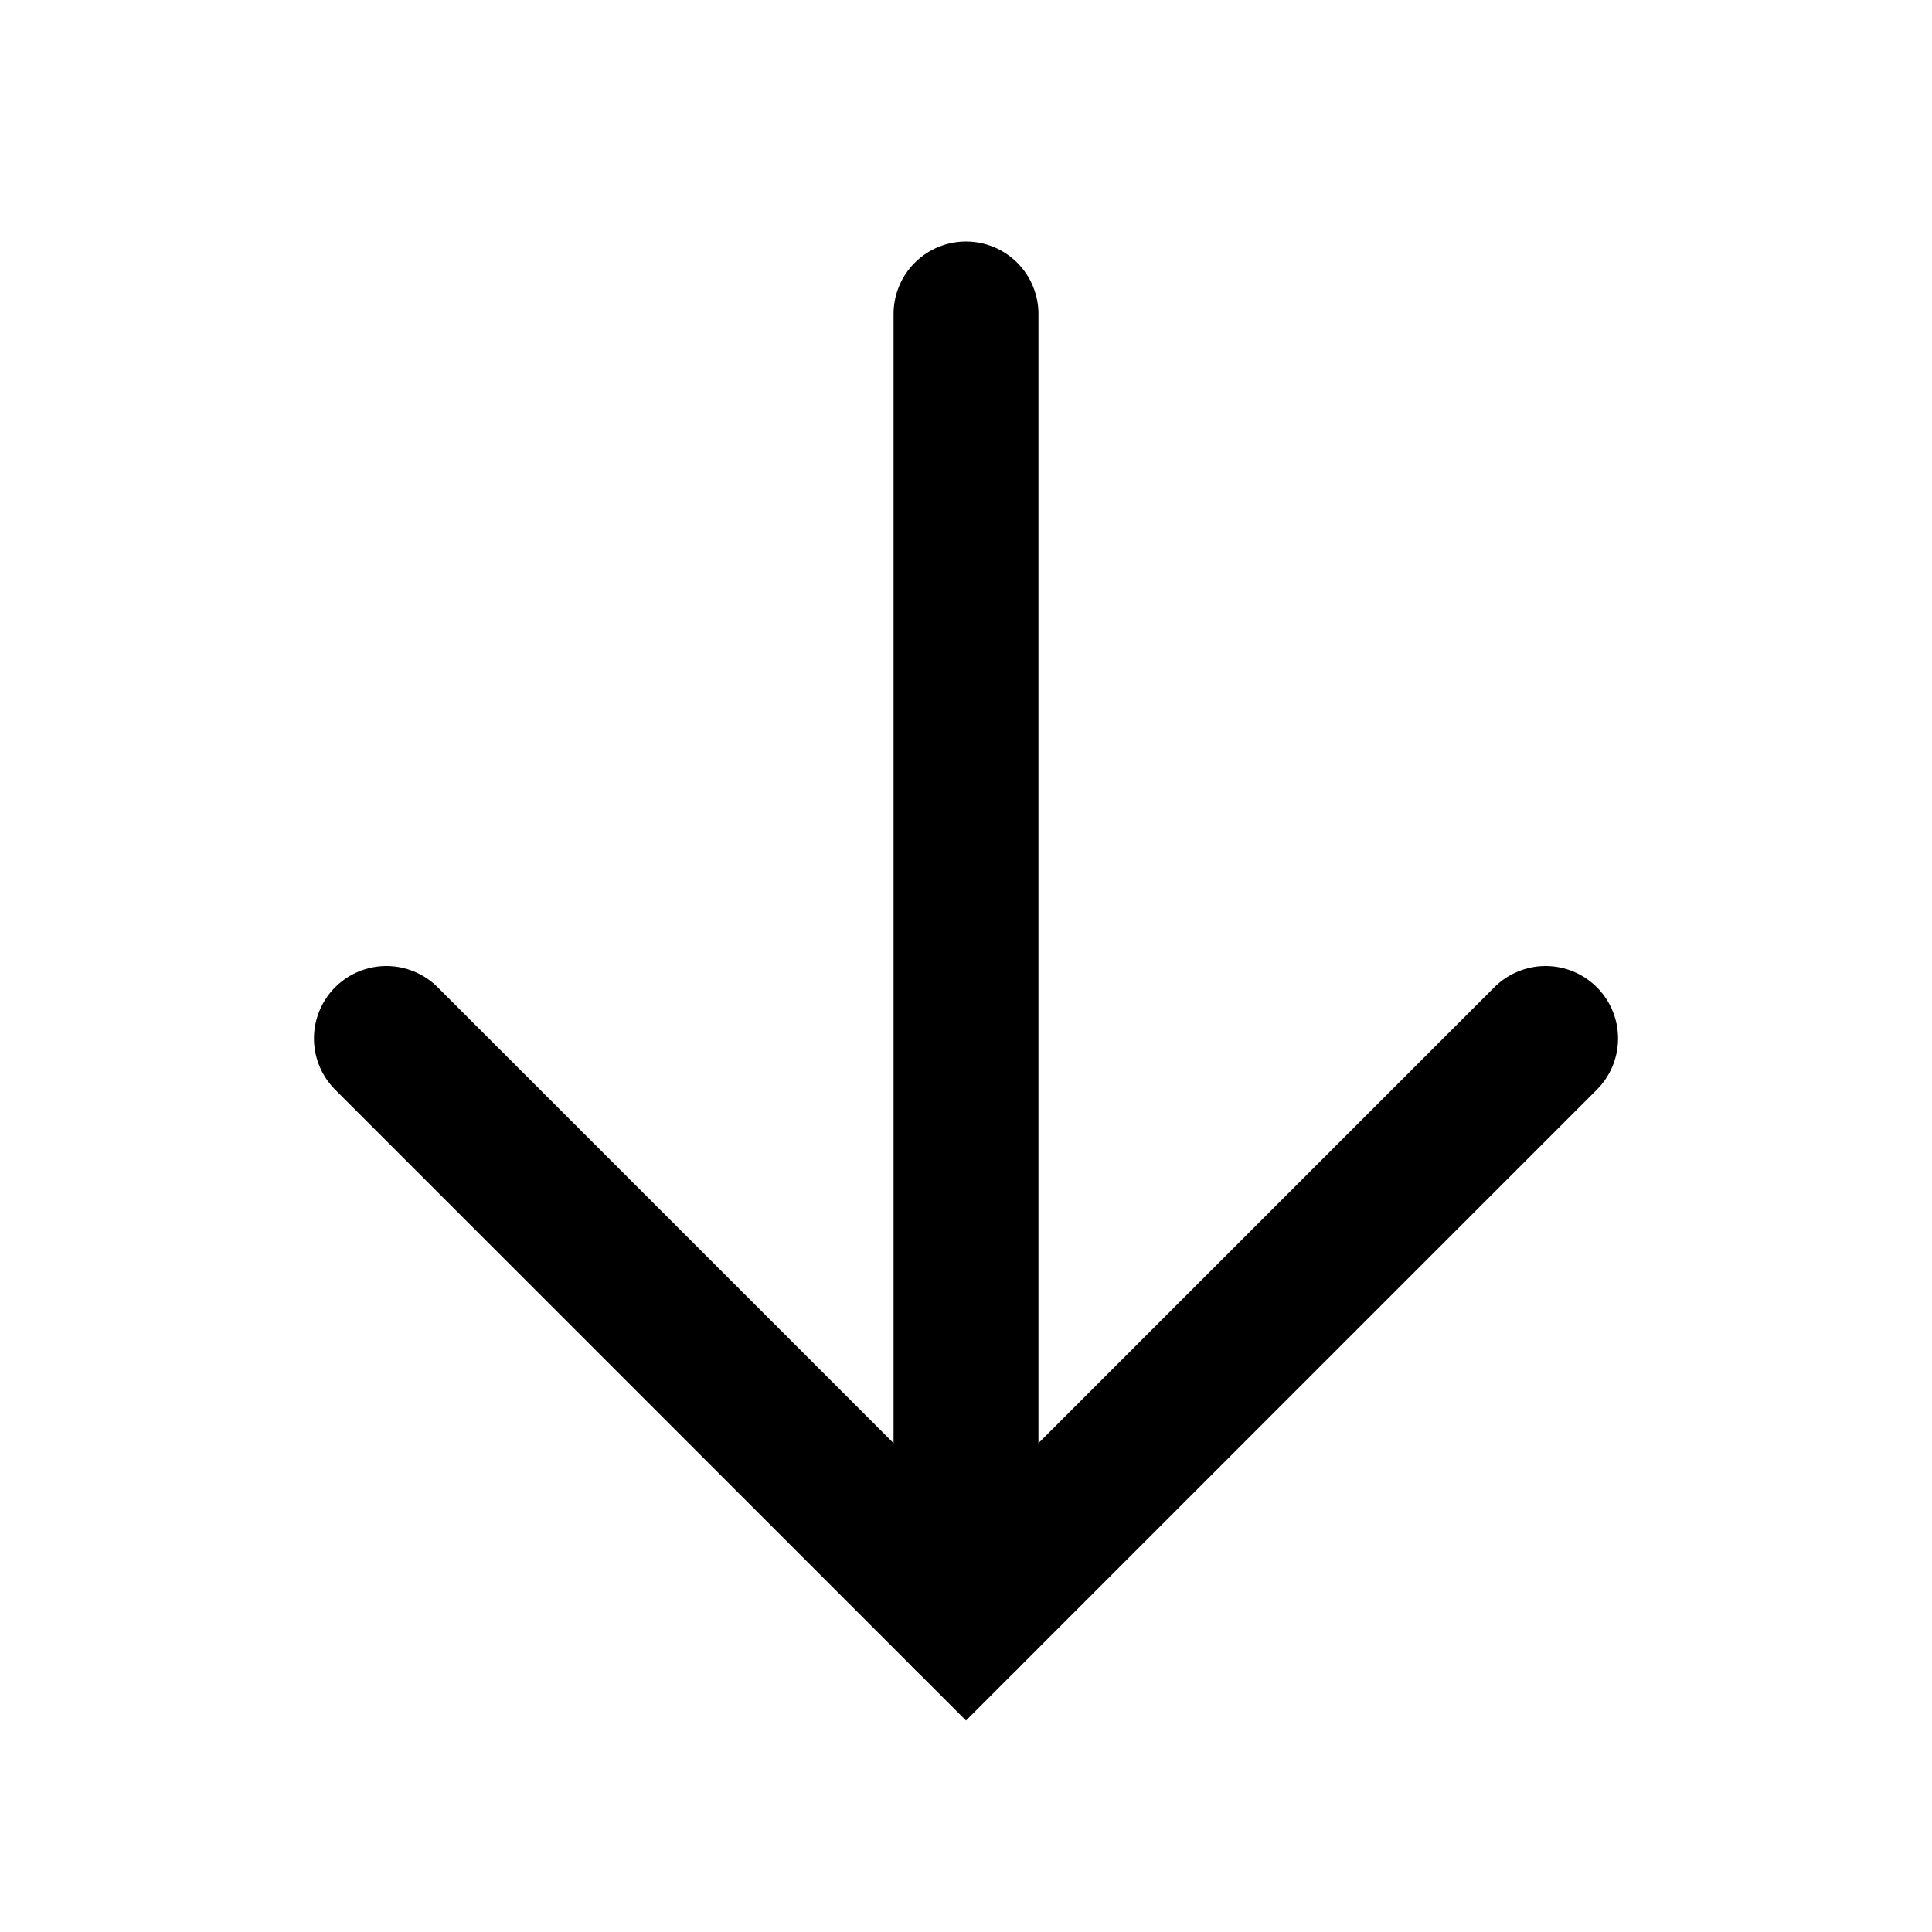
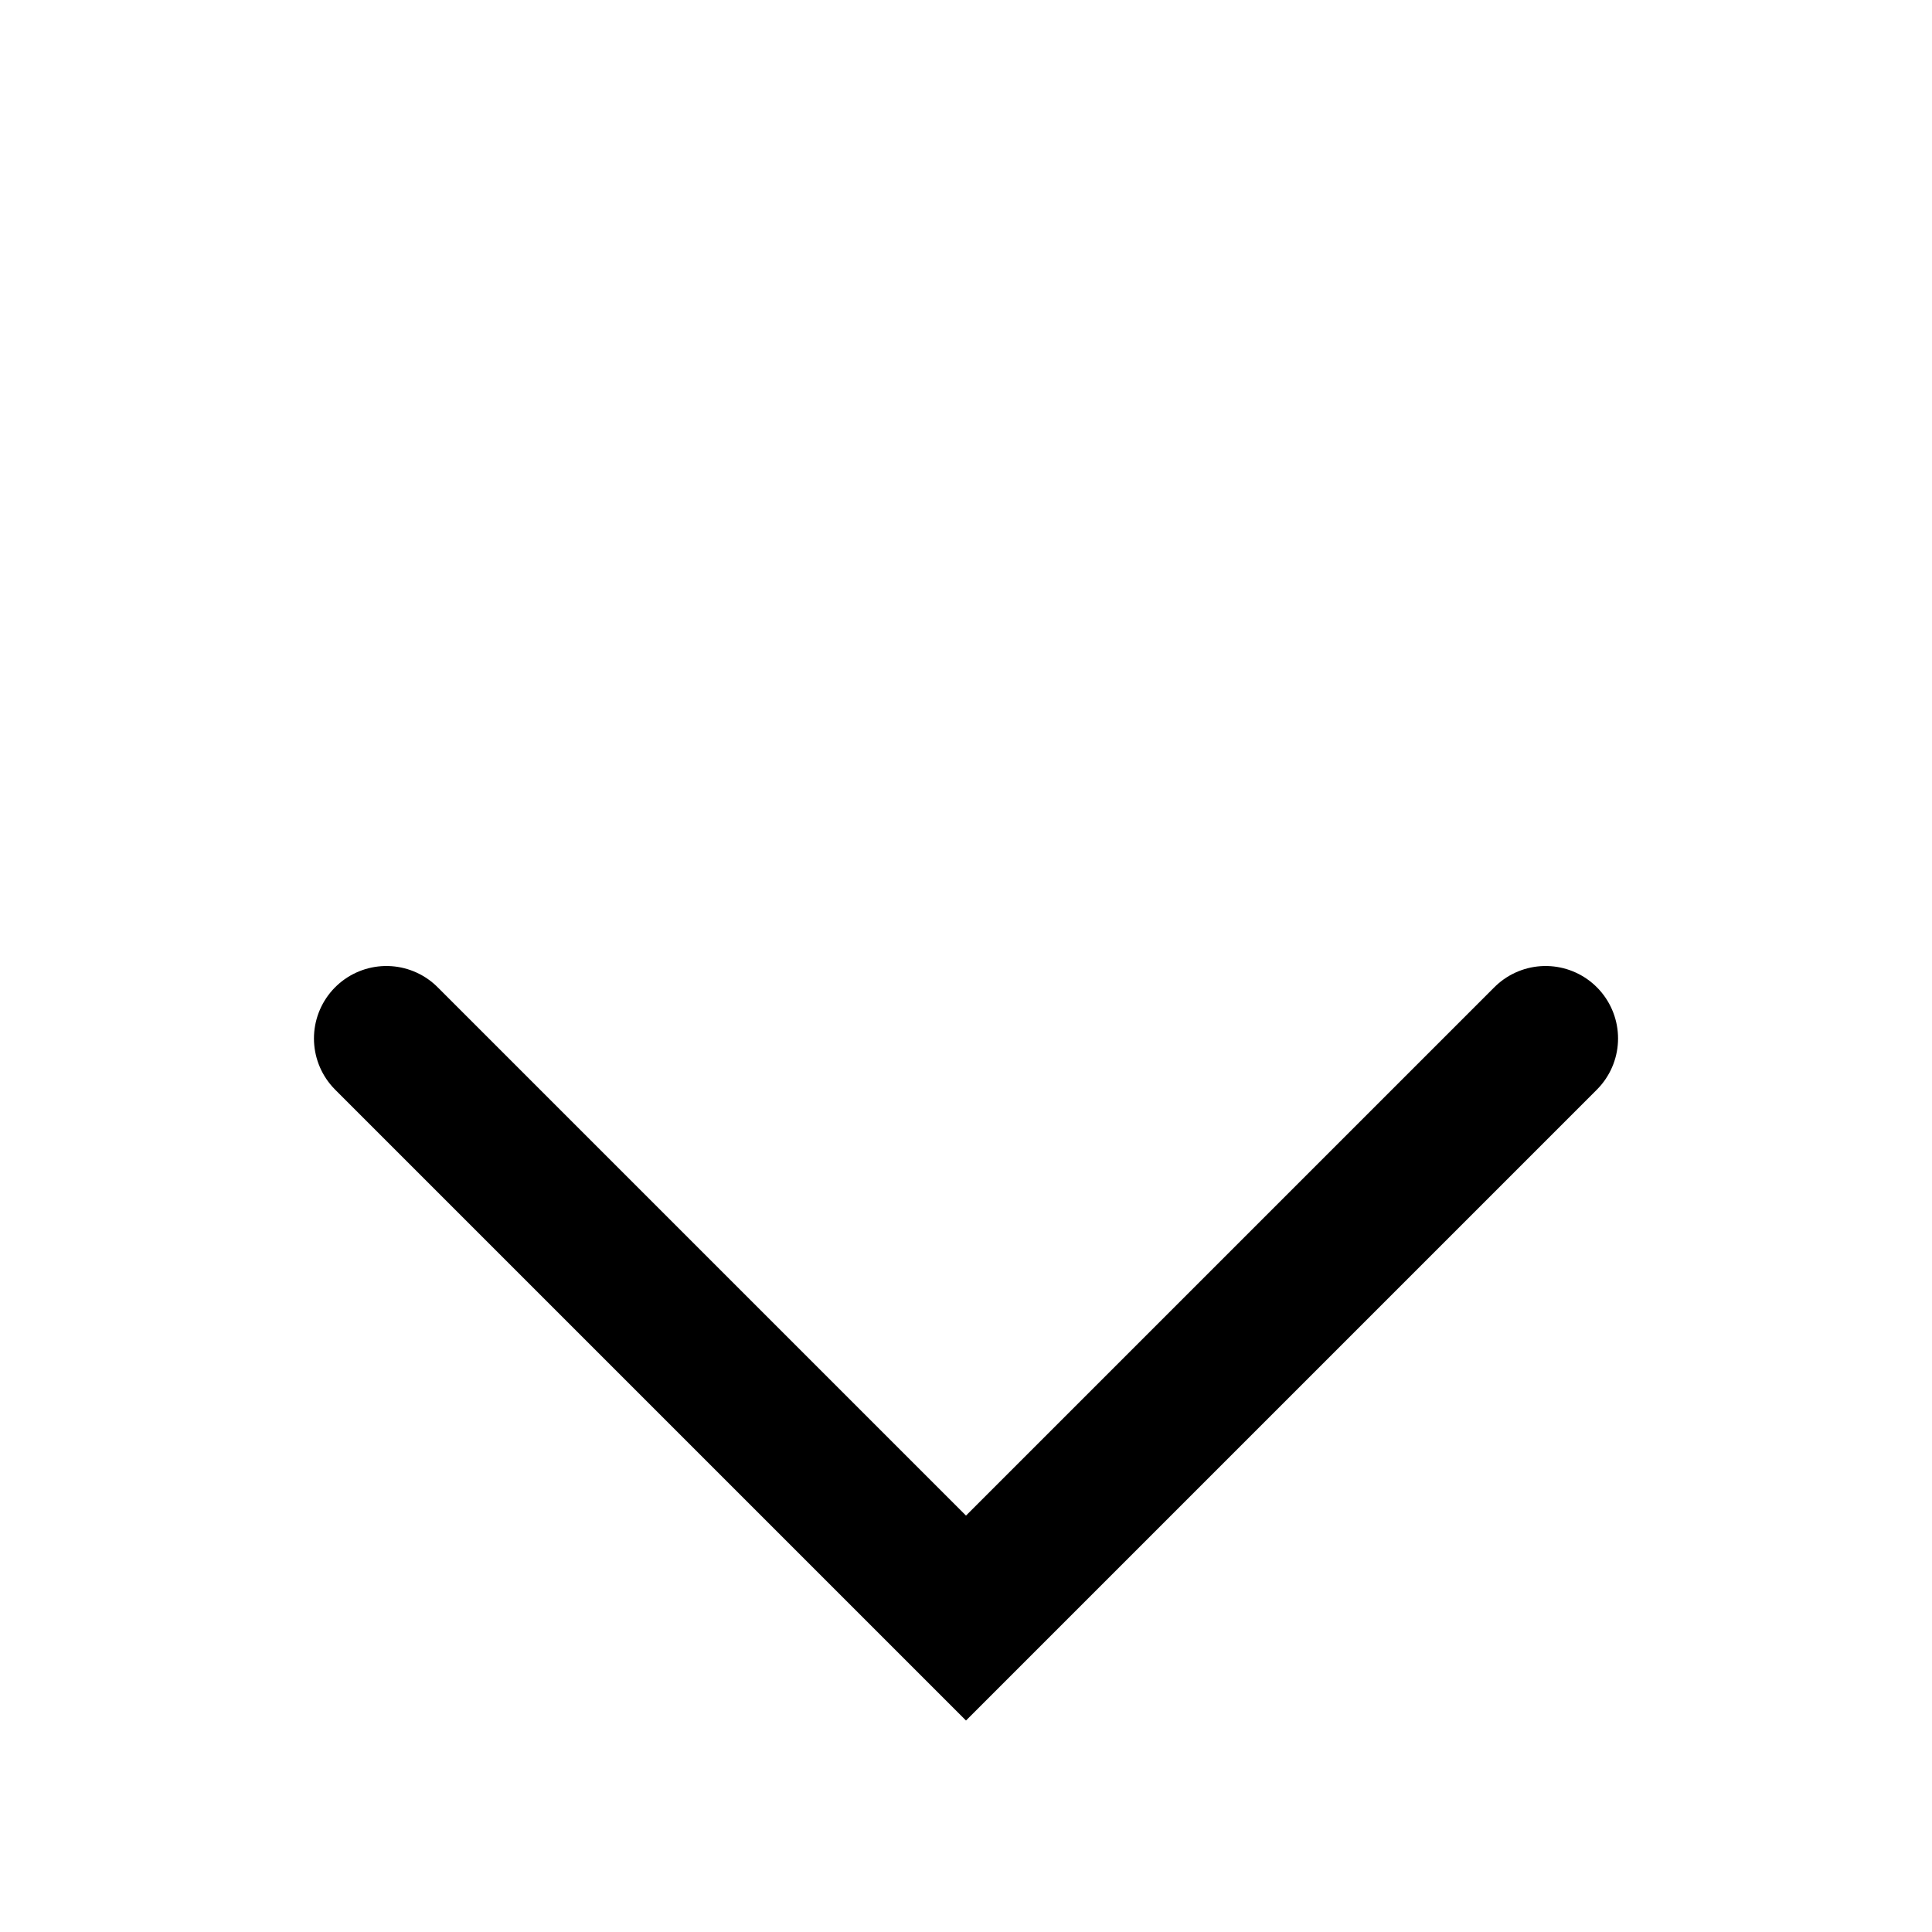
<svg xmlns="http://www.w3.org/2000/svg" width="20" height="20" viewBox="0 0 20 20" fill="none">
  <path d="M4 10.75L10 16.75L16 10.75" stroke="black" stroke-width="1.5" stroke-linecap="round" />
-   <path d="M10 16.75L10 3.25" stroke="black" stroke-width="1.5" stroke-linecap="round" />
</svg>